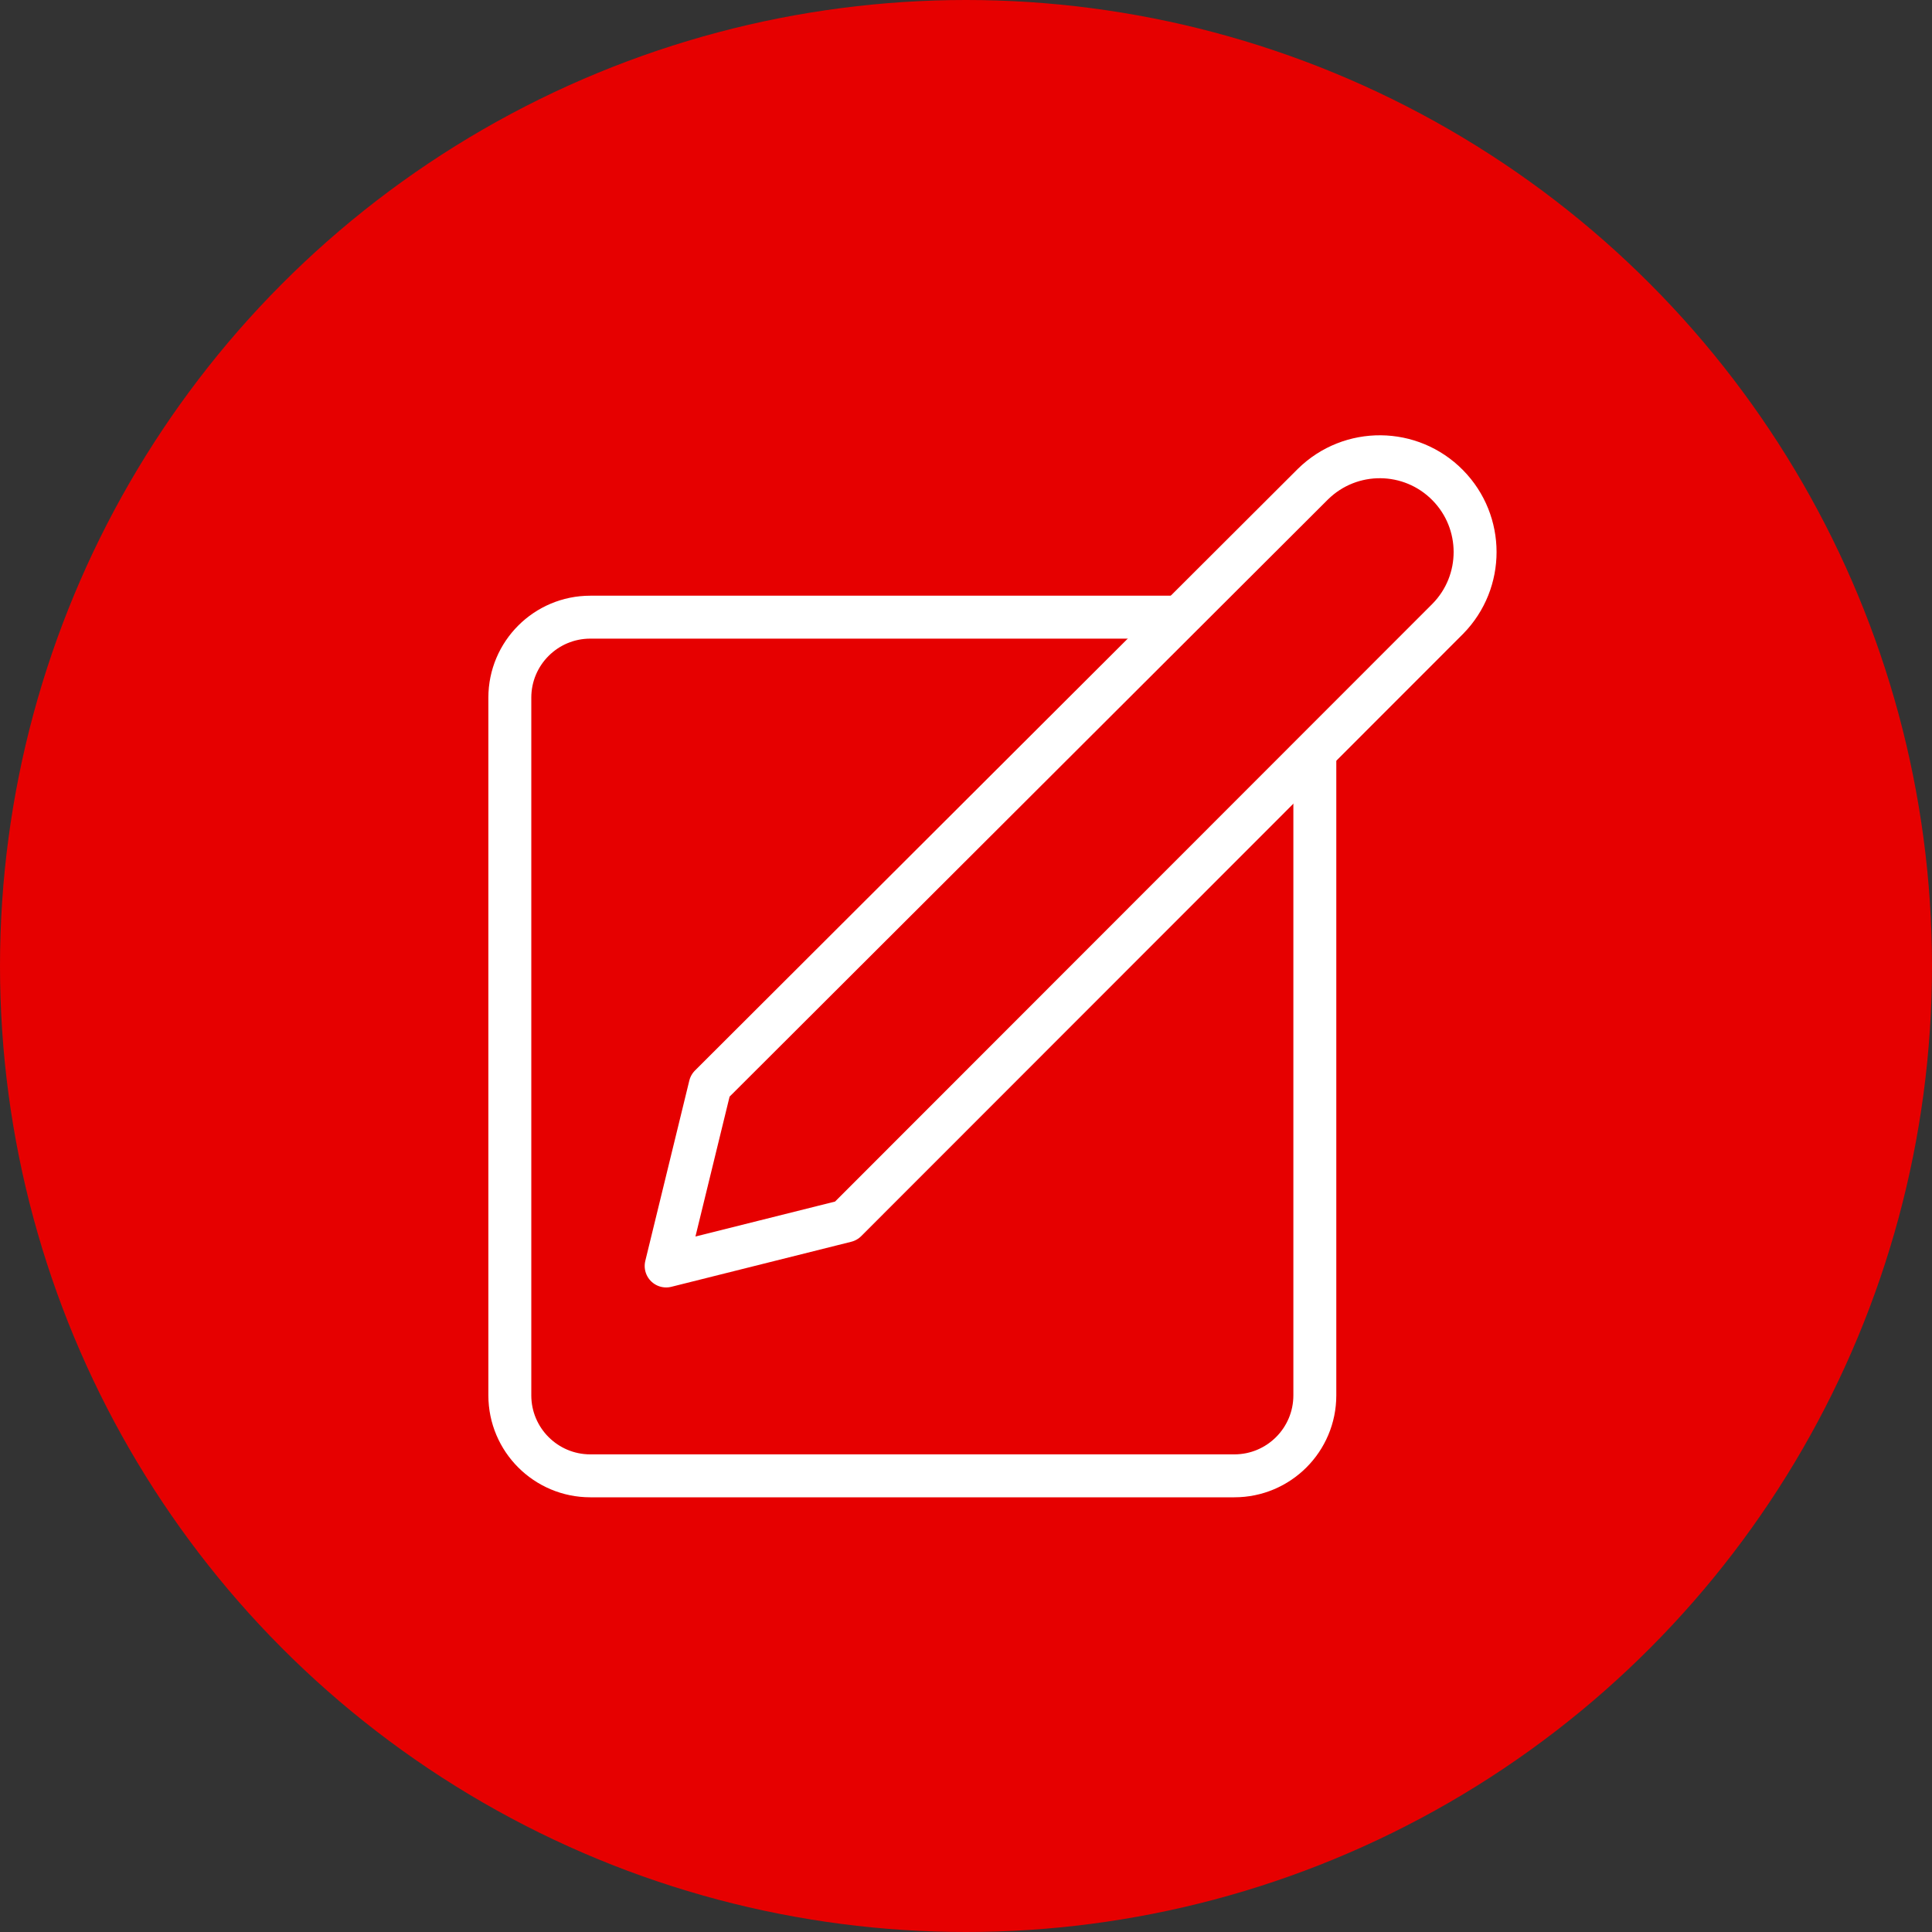
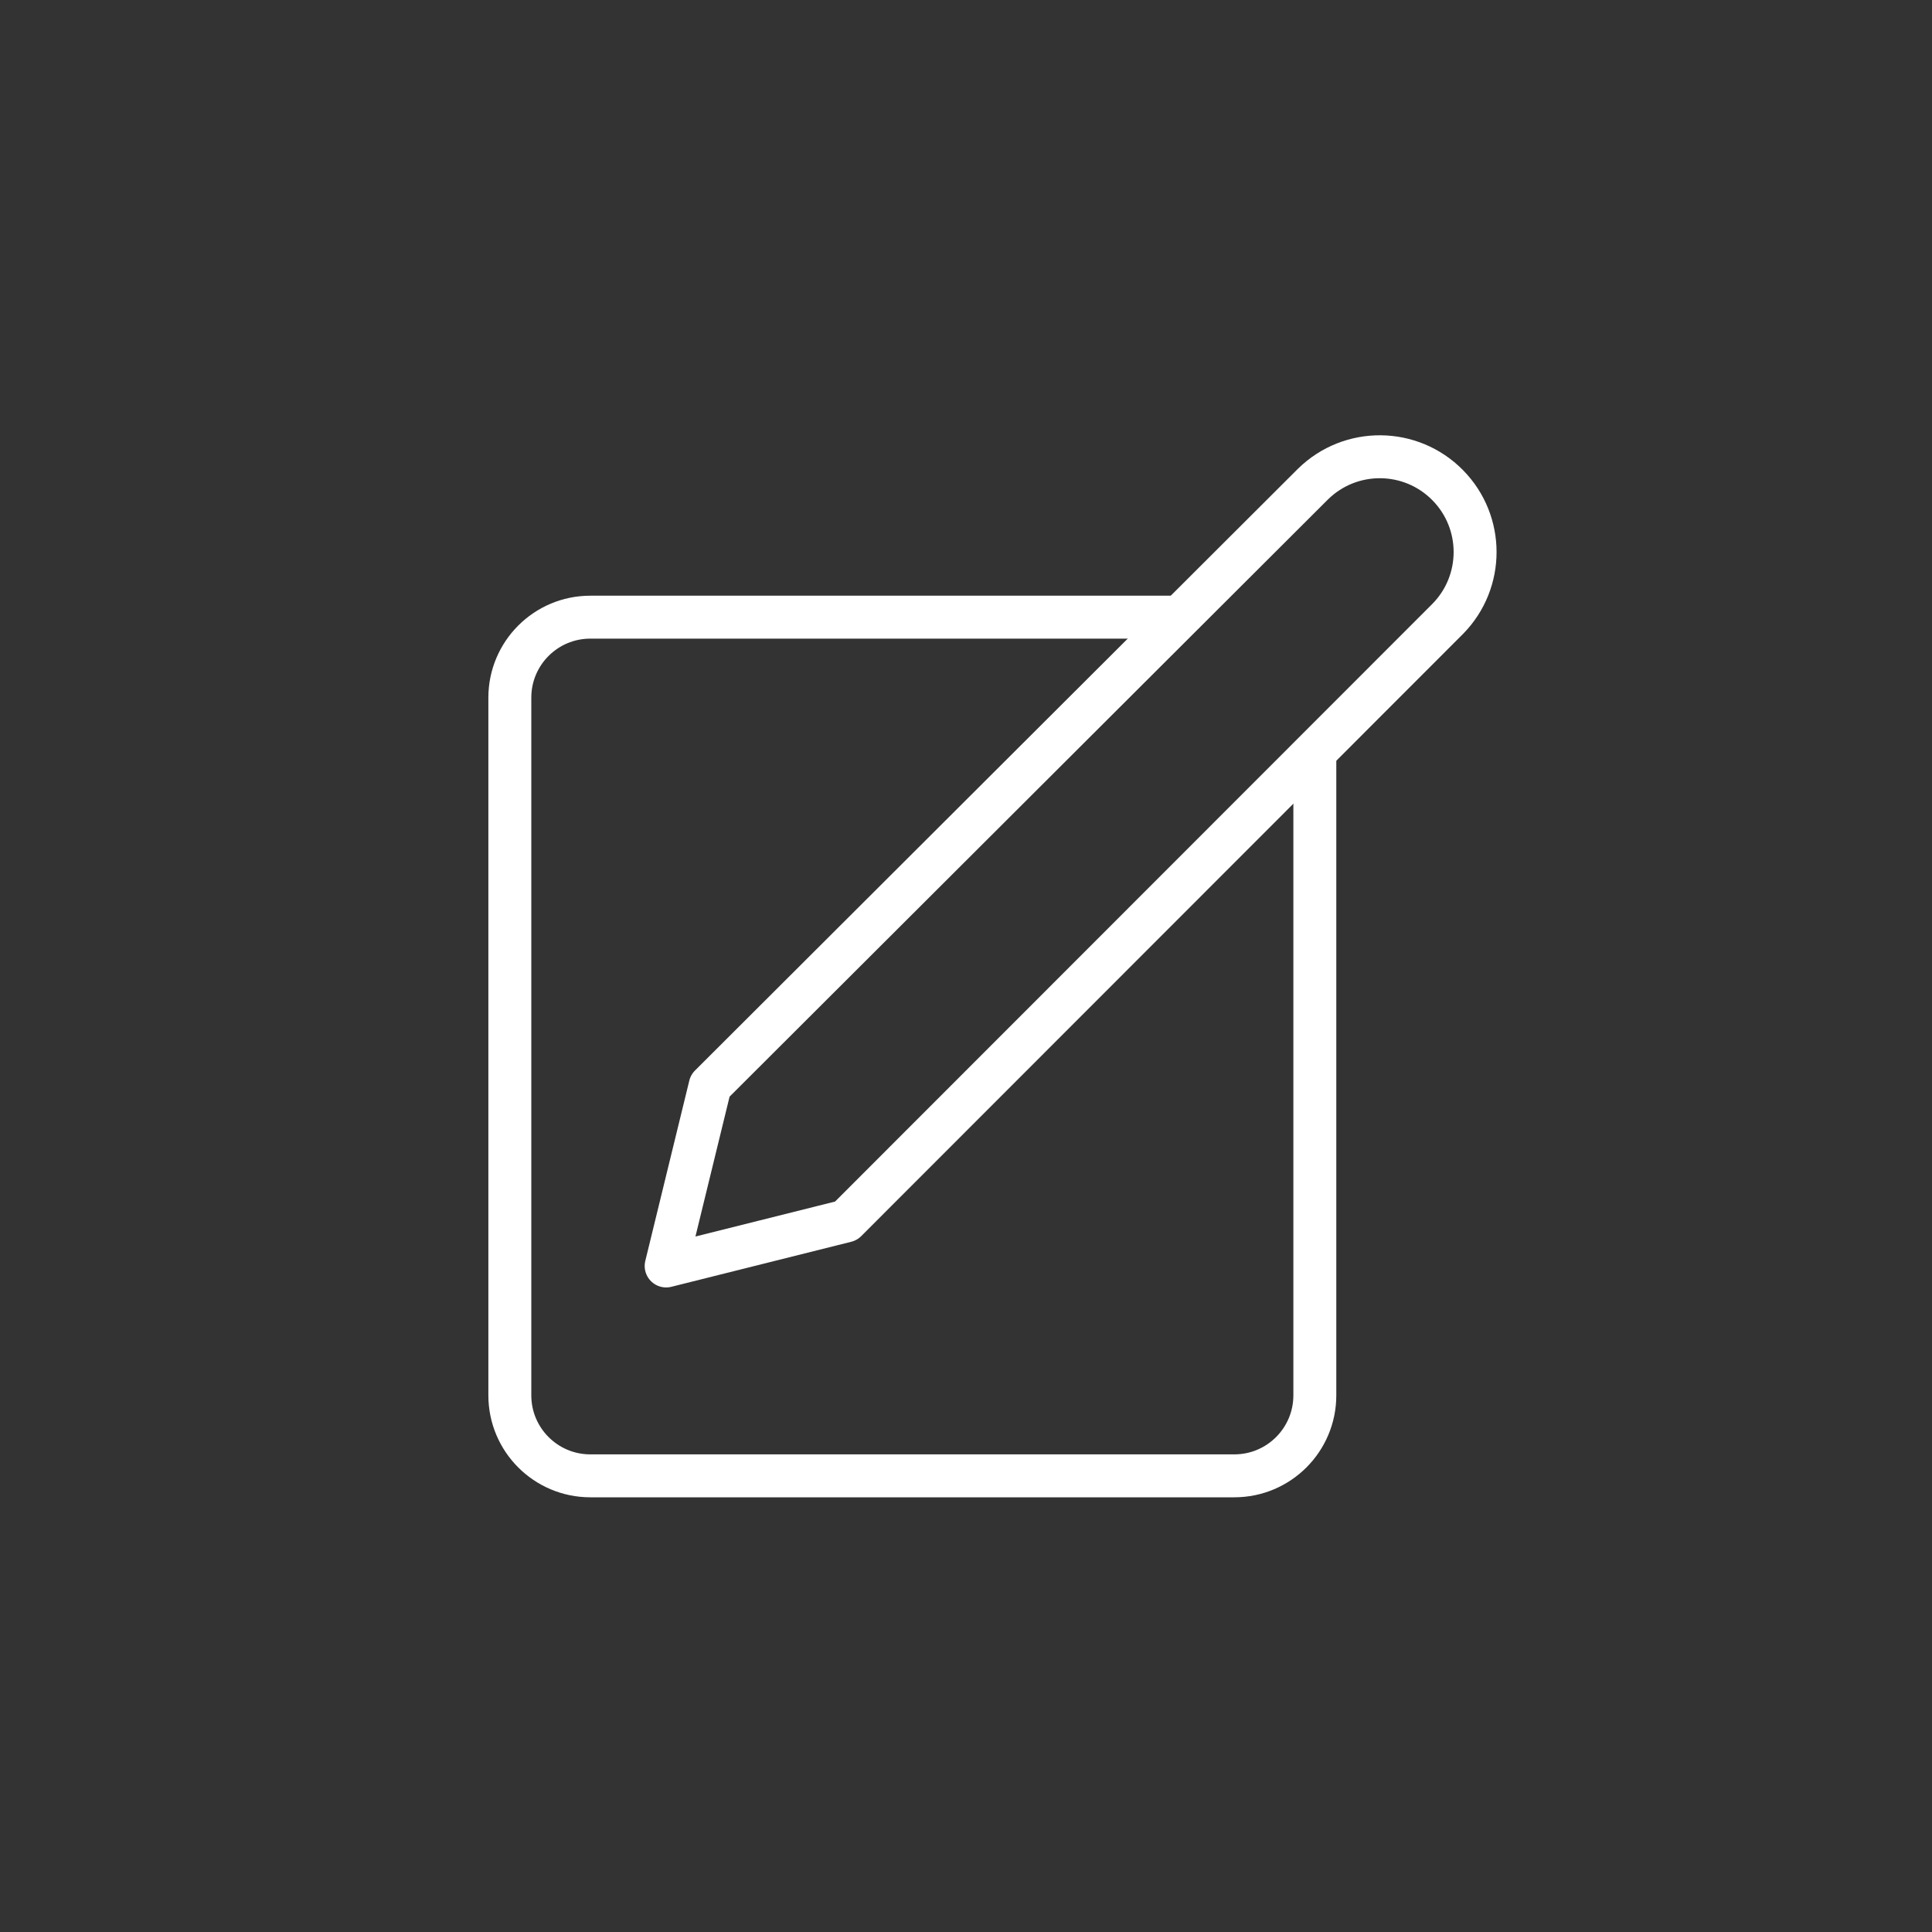
<svg xmlns="http://www.w3.org/2000/svg" version="1.1" id="Layer_1" x="0px" y="0px" width="45px" height="45px" viewBox="0 0 45 45" enable-background="new 0 0 45 45" xml:space="preserve">
  <rect x="0" y="0" width="45" height="45" fill="#333333" stroke="none" />
  <g>
    <g>
-       <circle fill="#E60000" cx="22.5" cy="22.5" r="22.5" />
-     </g>
+       </g>
    <g id="f1fa29a3-cf61-43cd-b6db-6728f9027bc4_1_">
      <rect x="7.5" y="7.5" fill="none" width="30" height="30" />
      <g>
        <path id="_x38_470abf0-70e8-4a26-8c31-604b20165621_1_" fill="none" stroke="#FFFFFF" stroke-linecap="round" stroke-linejoin="round" d="     M30.582,11.275c0.875-0.859,2.28-0.847,3.14,0.028c0.847,0.862,0.848,2.245,0.002,3.108L19.706,28.438l-4.19,1.049l1.025-4.199     L30.582,11.275z" />
        <path fill="none" stroke="#FFFFFF" stroke-linejoin="round" d="M30.625,17.513V32.5c0,1.035-0.839,1.875-1.875,1.875h-15     c-1.036,0-1.875-0.84-1.875-1.875V16.25c0-1.035,0.839-1.875,1.875-1.875h13.725" />
      </g>
    </g>
  </g>
</svg>